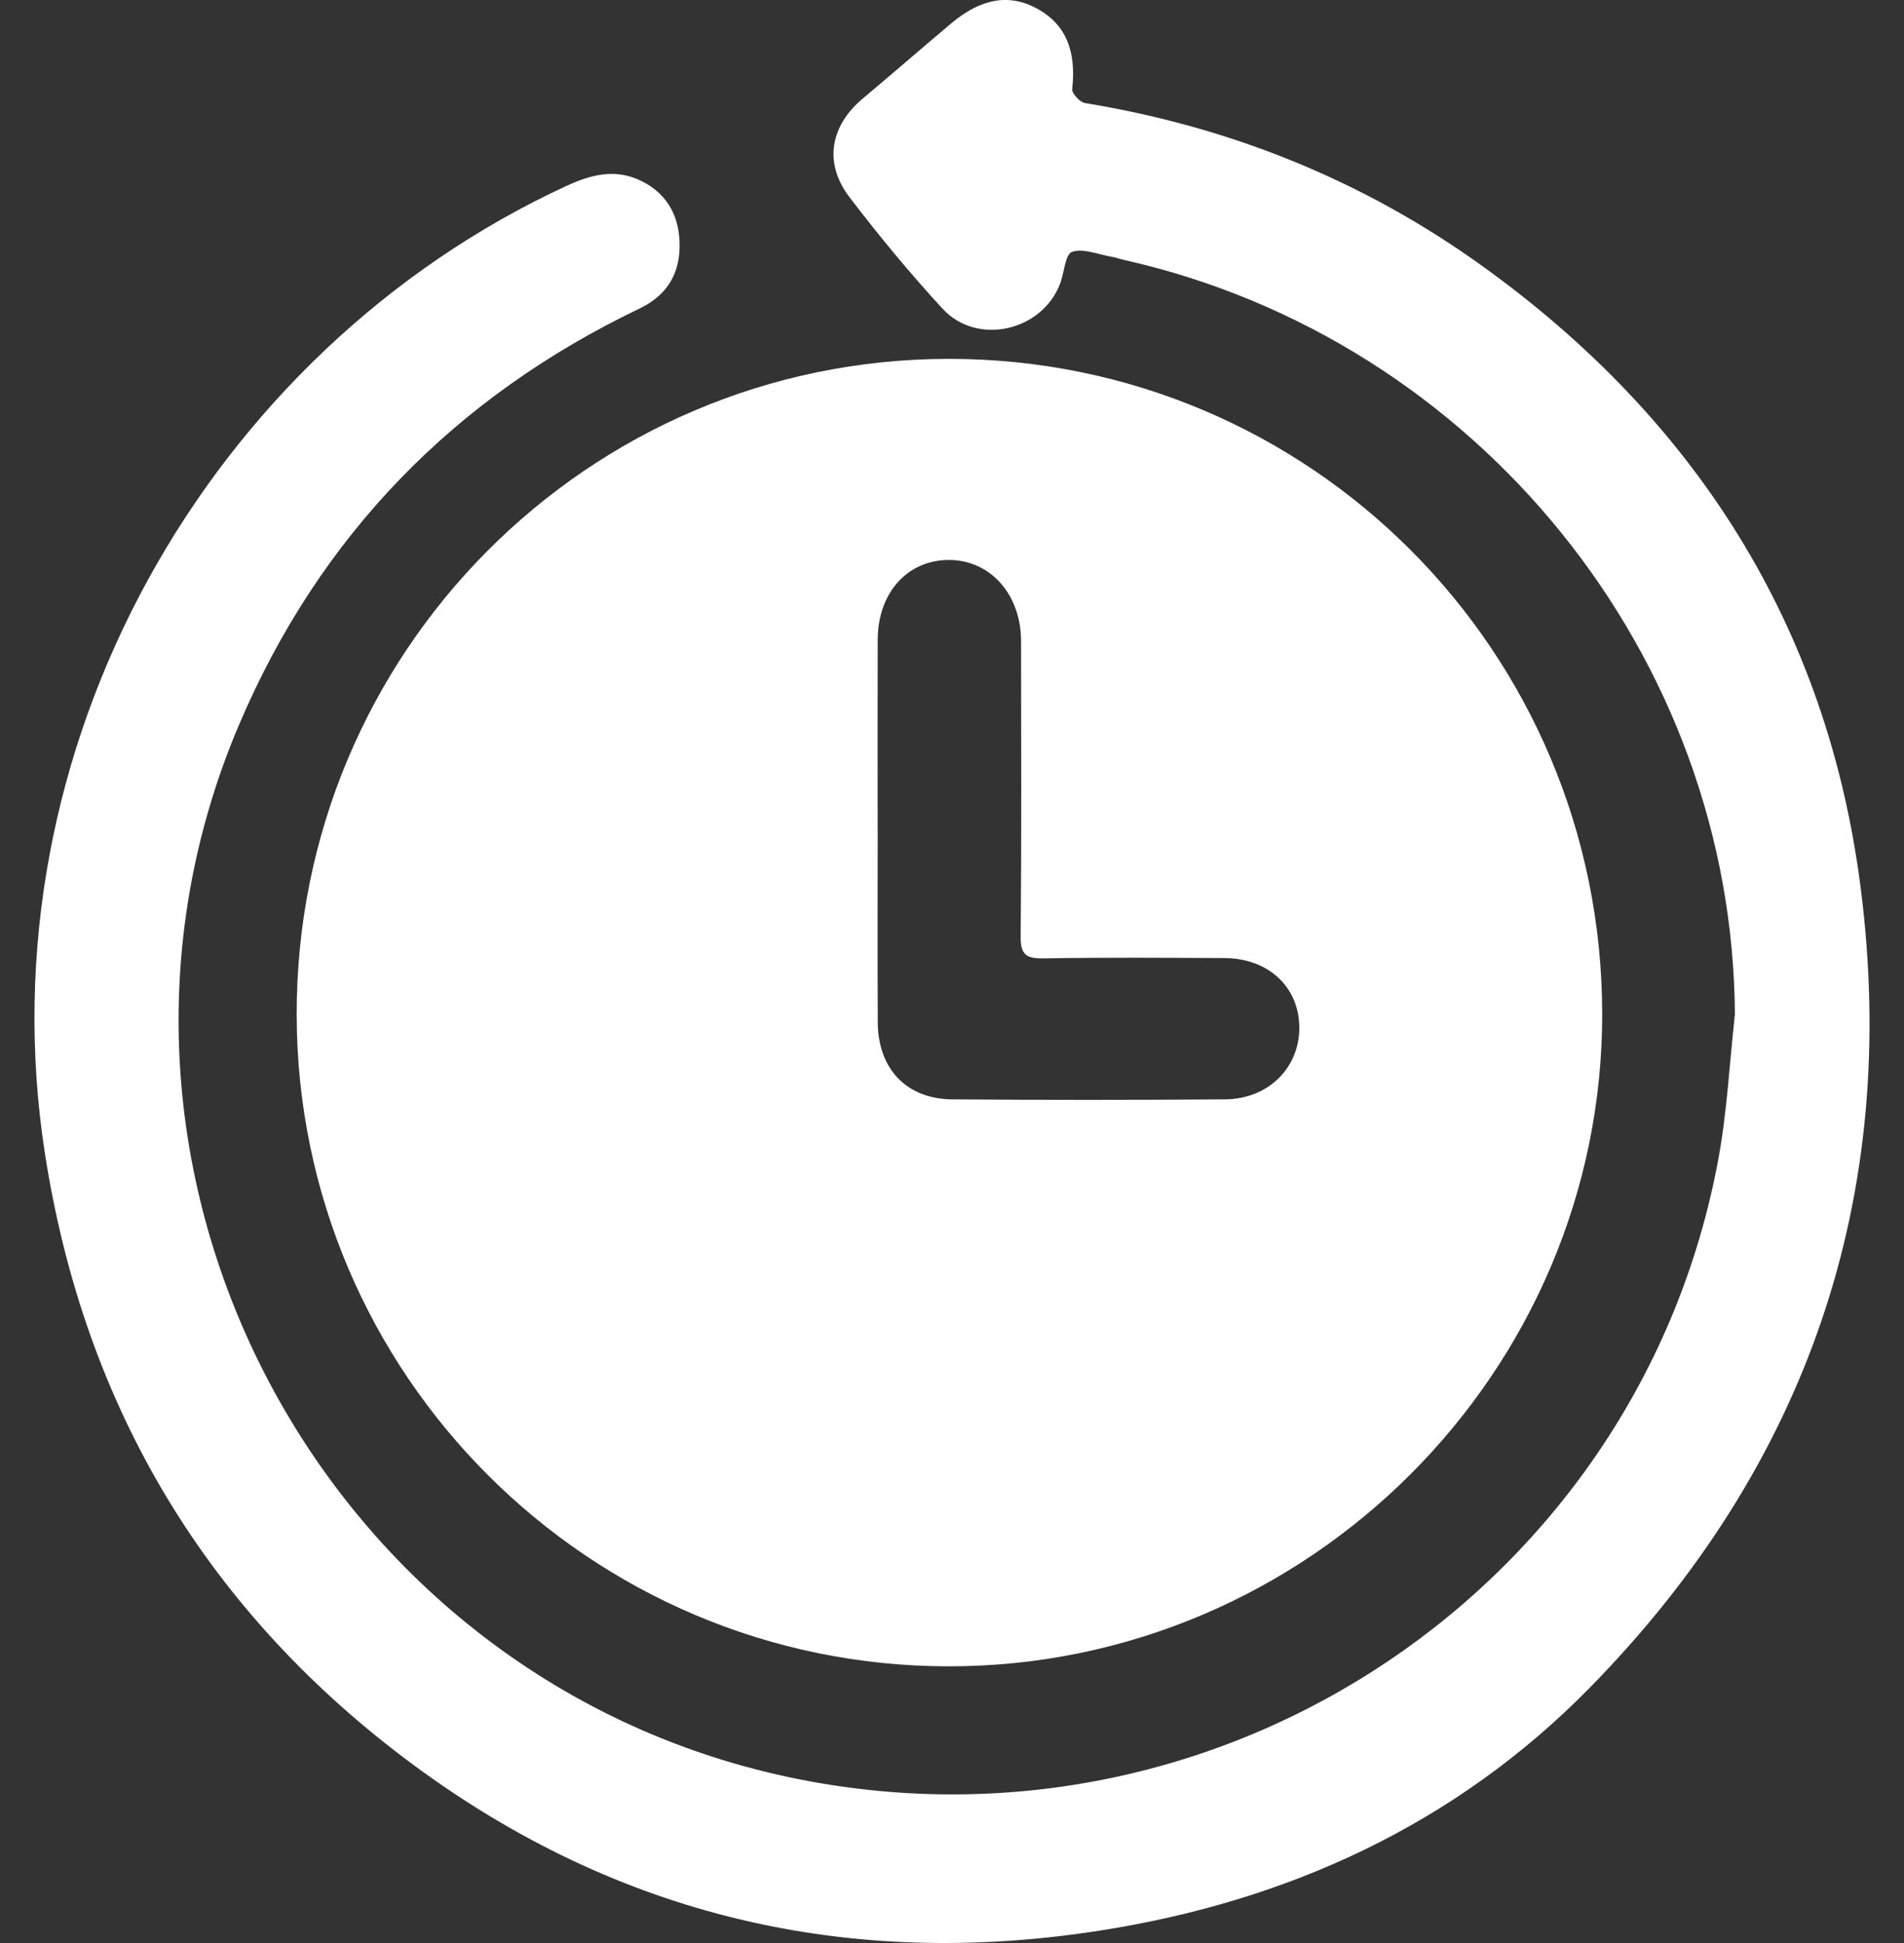
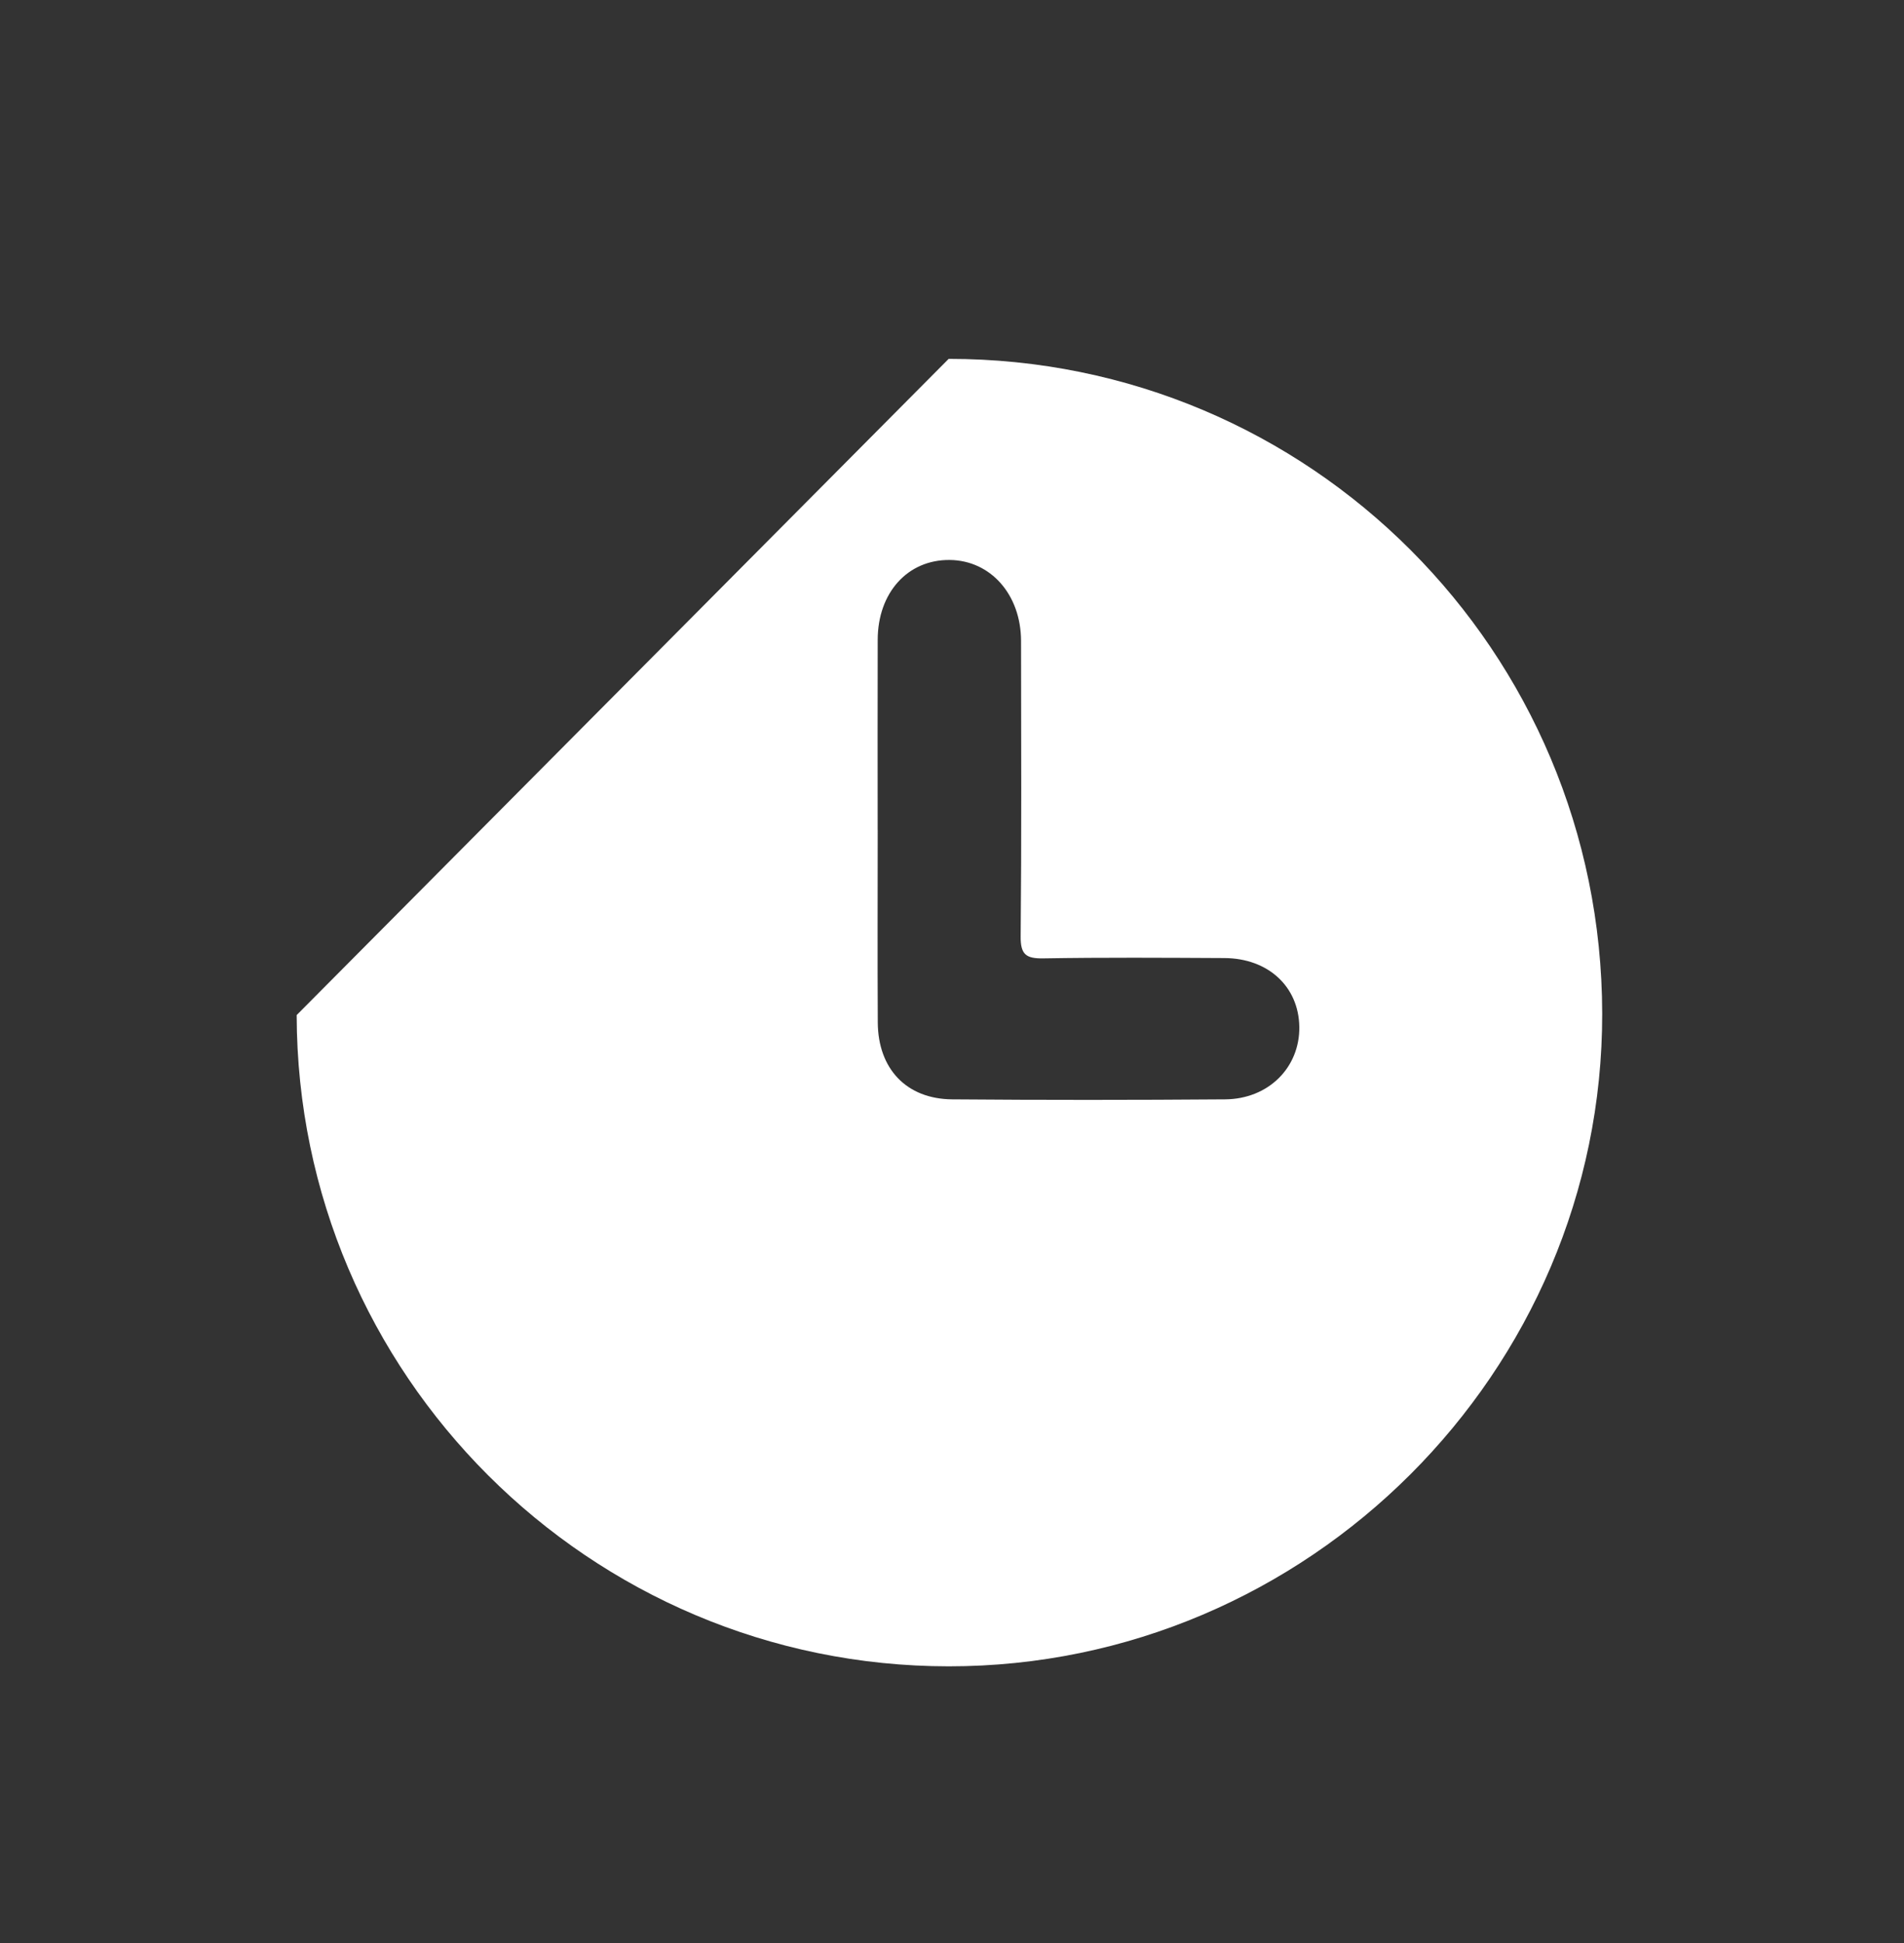
<svg xmlns="http://www.w3.org/2000/svg" width="49" height="50" viewBox="0 0 49 50" fill="none">
  <rect x="0" y="0" width="49" height="50" fill="#333333" stroke="none" />
-   <path d="M24.414 9.235C33.712 9.23 41.219 16.749 41.233 26.08C41.246 35.306 33.66 42.885 24.415 42.88C15.17 42.877 7.653 35.369 7.635 26.121C7.616 16.8 15.13 9.24 24.414 9.235ZM22.588 21.357C22.588 23.008 22.581 24.658 22.59 26.309C22.596 27.504 23.327 28.28 24.504 28.29C26.845 28.309 29.186 28.308 31.527 28.29C32.648 28.282 33.453 27.466 33.438 26.423C33.423 25.39 32.638 24.66 31.511 24.654C29.956 24.646 28.401 24.636 26.848 24.662C26.406 24.669 26.262 24.564 26.267 24.096C26.291 21.563 26.28 19.03 26.277 16.496C26.275 15.3 25.493 14.419 24.439 14.41C23.362 14.4 22.591 15.248 22.588 16.462C22.583 18.093 22.587 19.725 22.587 21.356L22.588 21.357Z" fill="white" />
-   <path d="M44.648 26.118C44.602 16.896 38.023 8.733 28.928 6.689C28.816 6.664 28.707 6.623 28.594 6.605C28.254 6.546 27.874 6.382 27.588 6.482C27.412 6.543 27.389 7.017 27.282 7.3C26.817 8.525 25.144 8.908 24.257 7.944C23.414 7.029 22.617 6.064 21.861 5.073C21.192 4.195 21.364 3.238 22.207 2.533C22.972 1.892 23.724 1.236 24.489 0.594C25.259 -0.053 25.997 -0.169 26.711 0.233C27.431 0.638 27.702 1.31 27.594 2.294C27.582 2.405 27.791 2.631 27.922 2.652C31.655 3.263 35.081 4.64 38.148 6.846C43.643 10.796 47.024 16.12 47.884 22.838C48.902 30.787 46.513 37.731 40.901 43.443C37.453 46.952 33.136 48.931 28.277 49.685C21.824 50.687 15.908 49.304 10.654 45.427C5.344 41.508 2.176 36.227 1.158 29.696C-0.468 19.263 5.373 9.039 14.575 4.785C15.171 4.511 15.771 4.343 16.401 4.61C17.108 4.909 17.466 5.487 17.489 6.234C17.512 7.002 17.201 7.583 16.46 7.939C11.697 10.222 8.225 13.783 6.156 18.64C1.275 30.098 8.333 43.359 20.569 45.787C31.532 47.963 42.197 40.78 44.222 29.829C44.448 28.607 44.509 27.355 44.647 26.117L44.648 26.118Z" fill="white" />
+   <path d="M24.414 9.235C33.712 9.23 41.219 16.749 41.233 26.08C41.246 35.306 33.66 42.885 24.415 42.88C15.17 42.877 7.653 35.369 7.635 26.121ZM22.588 21.357C22.588 23.008 22.581 24.658 22.59 26.309C22.596 27.504 23.327 28.28 24.504 28.29C26.845 28.309 29.186 28.308 31.527 28.29C32.648 28.282 33.453 27.466 33.438 26.423C33.423 25.39 32.638 24.66 31.511 24.654C29.956 24.646 28.401 24.636 26.848 24.662C26.406 24.669 26.262 24.564 26.267 24.096C26.291 21.563 26.28 19.03 26.277 16.496C26.275 15.3 25.493 14.419 24.439 14.41C23.362 14.4 22.591 15.248 22.588 16.462C22.583 18.093 22.587 19.725 22.587 21.356L22.588 21.357Z" fill="white" />
</svg>